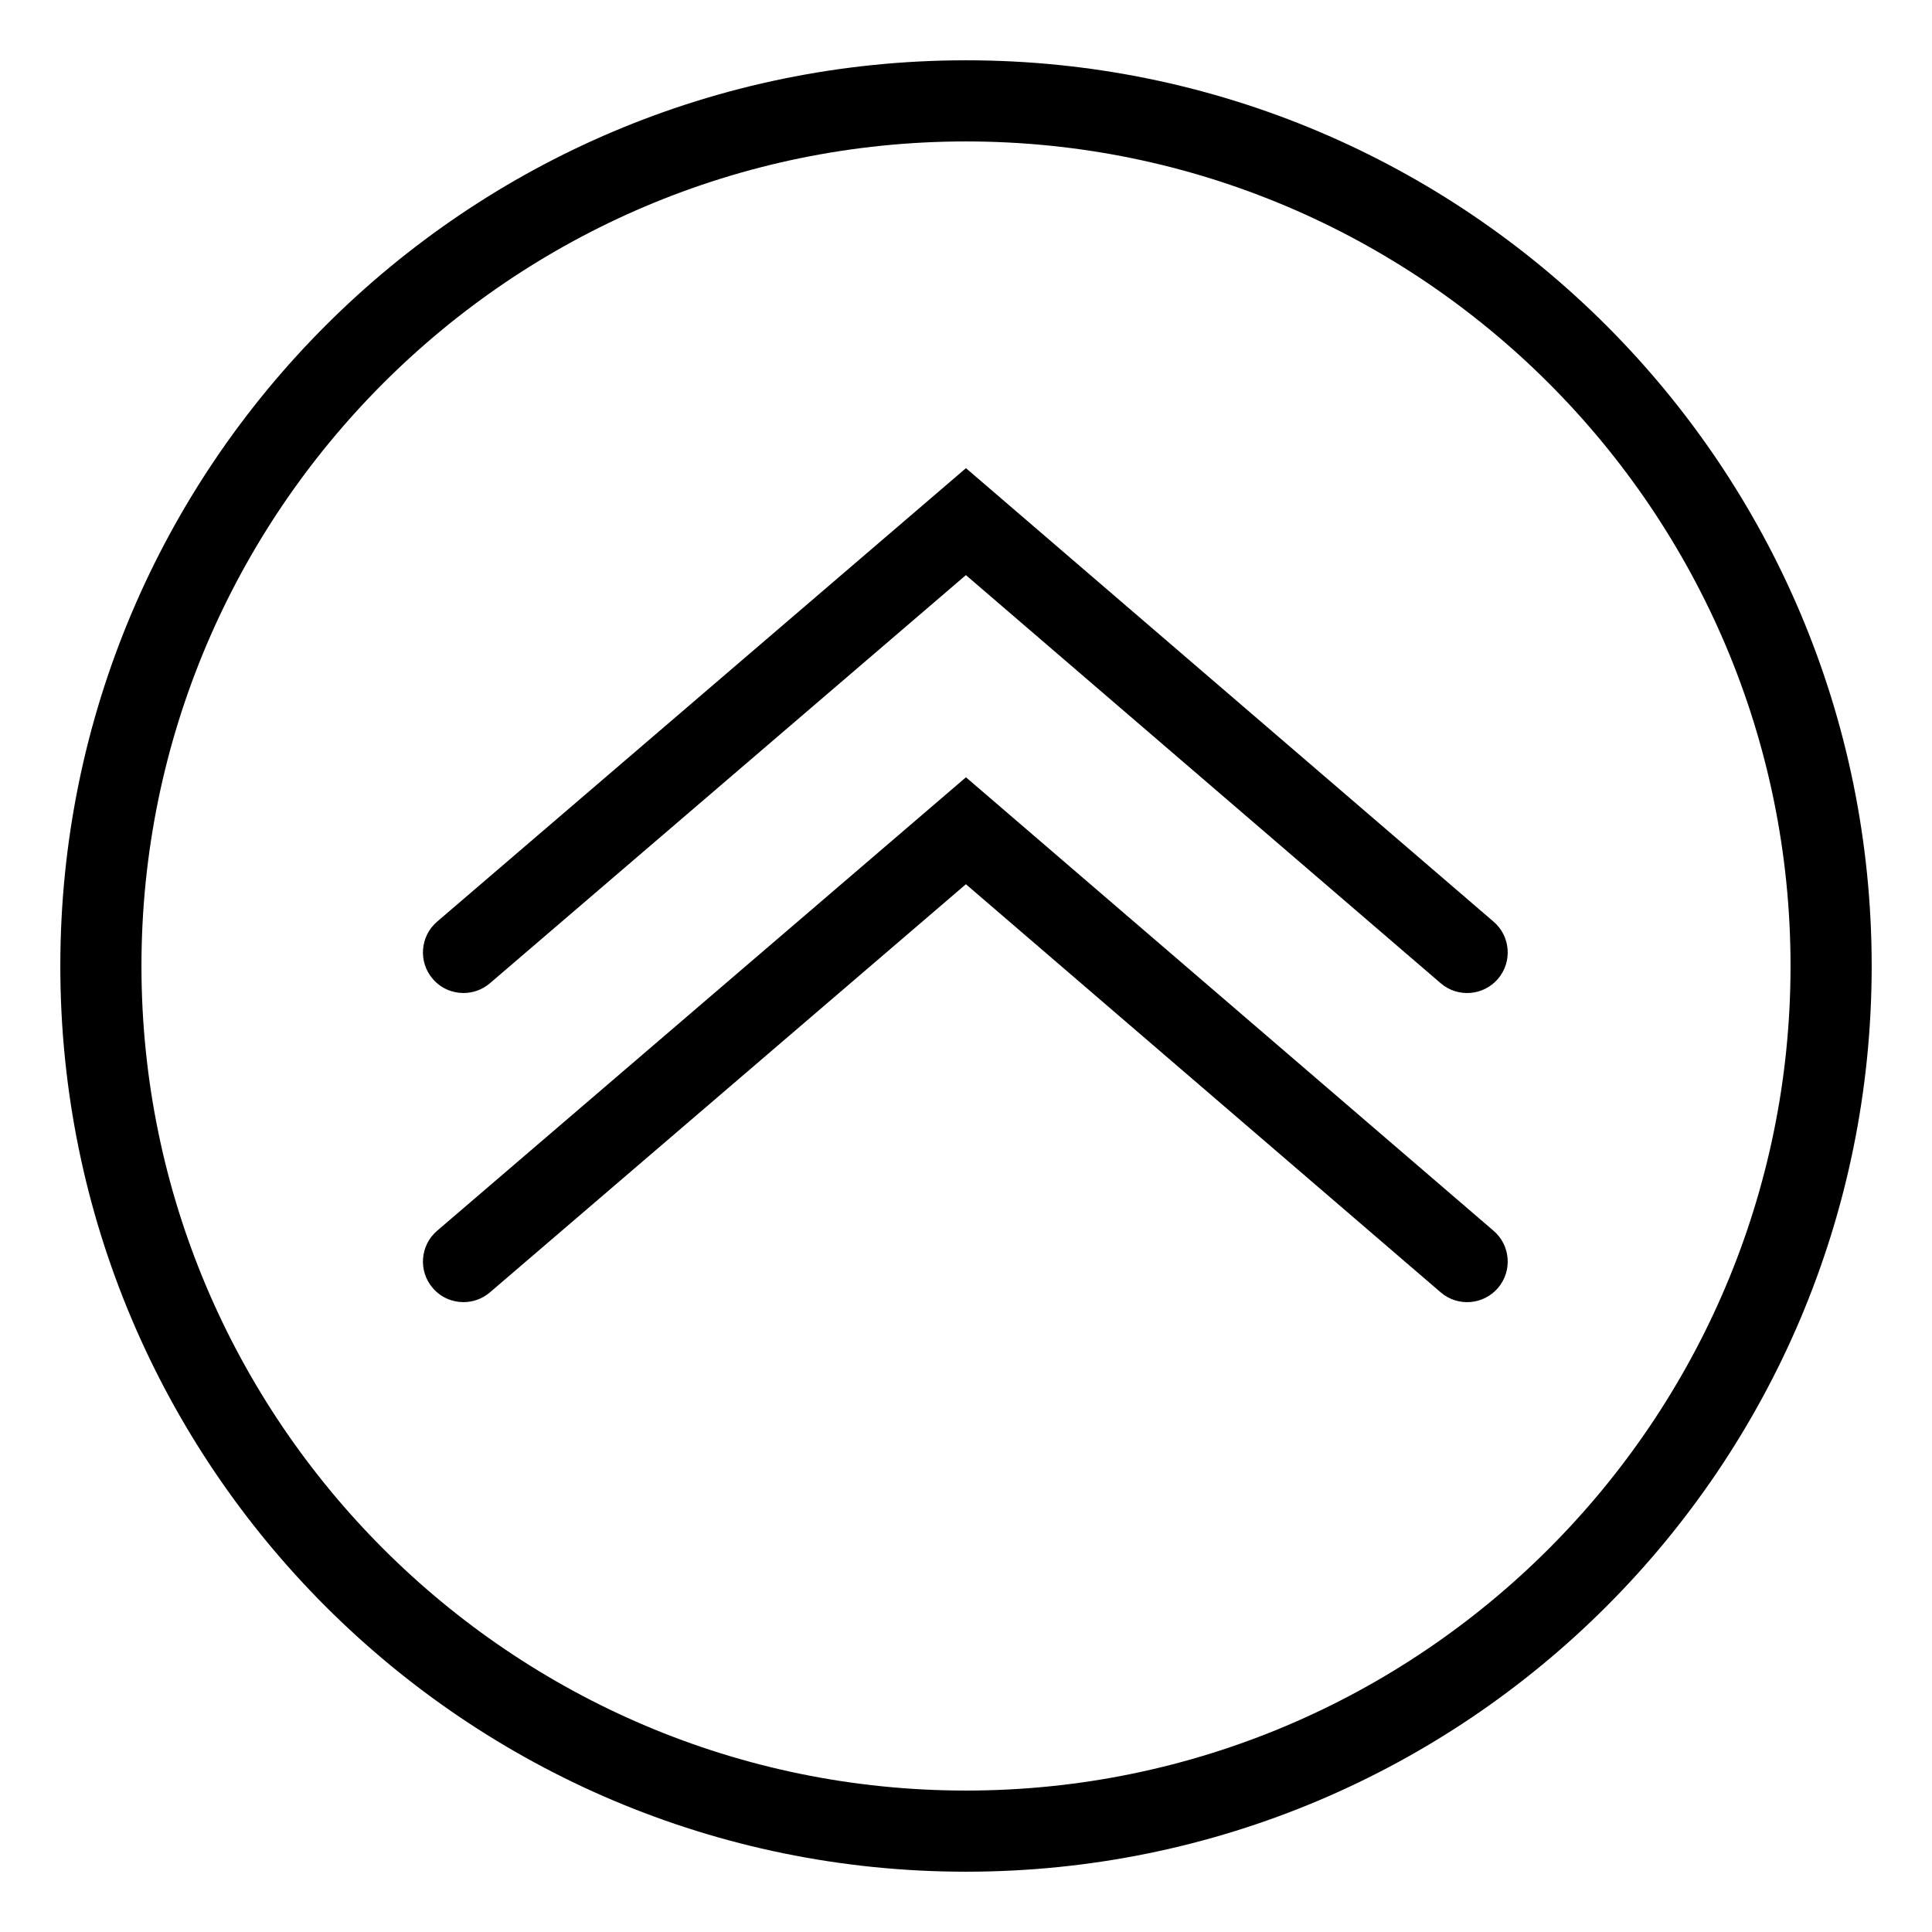
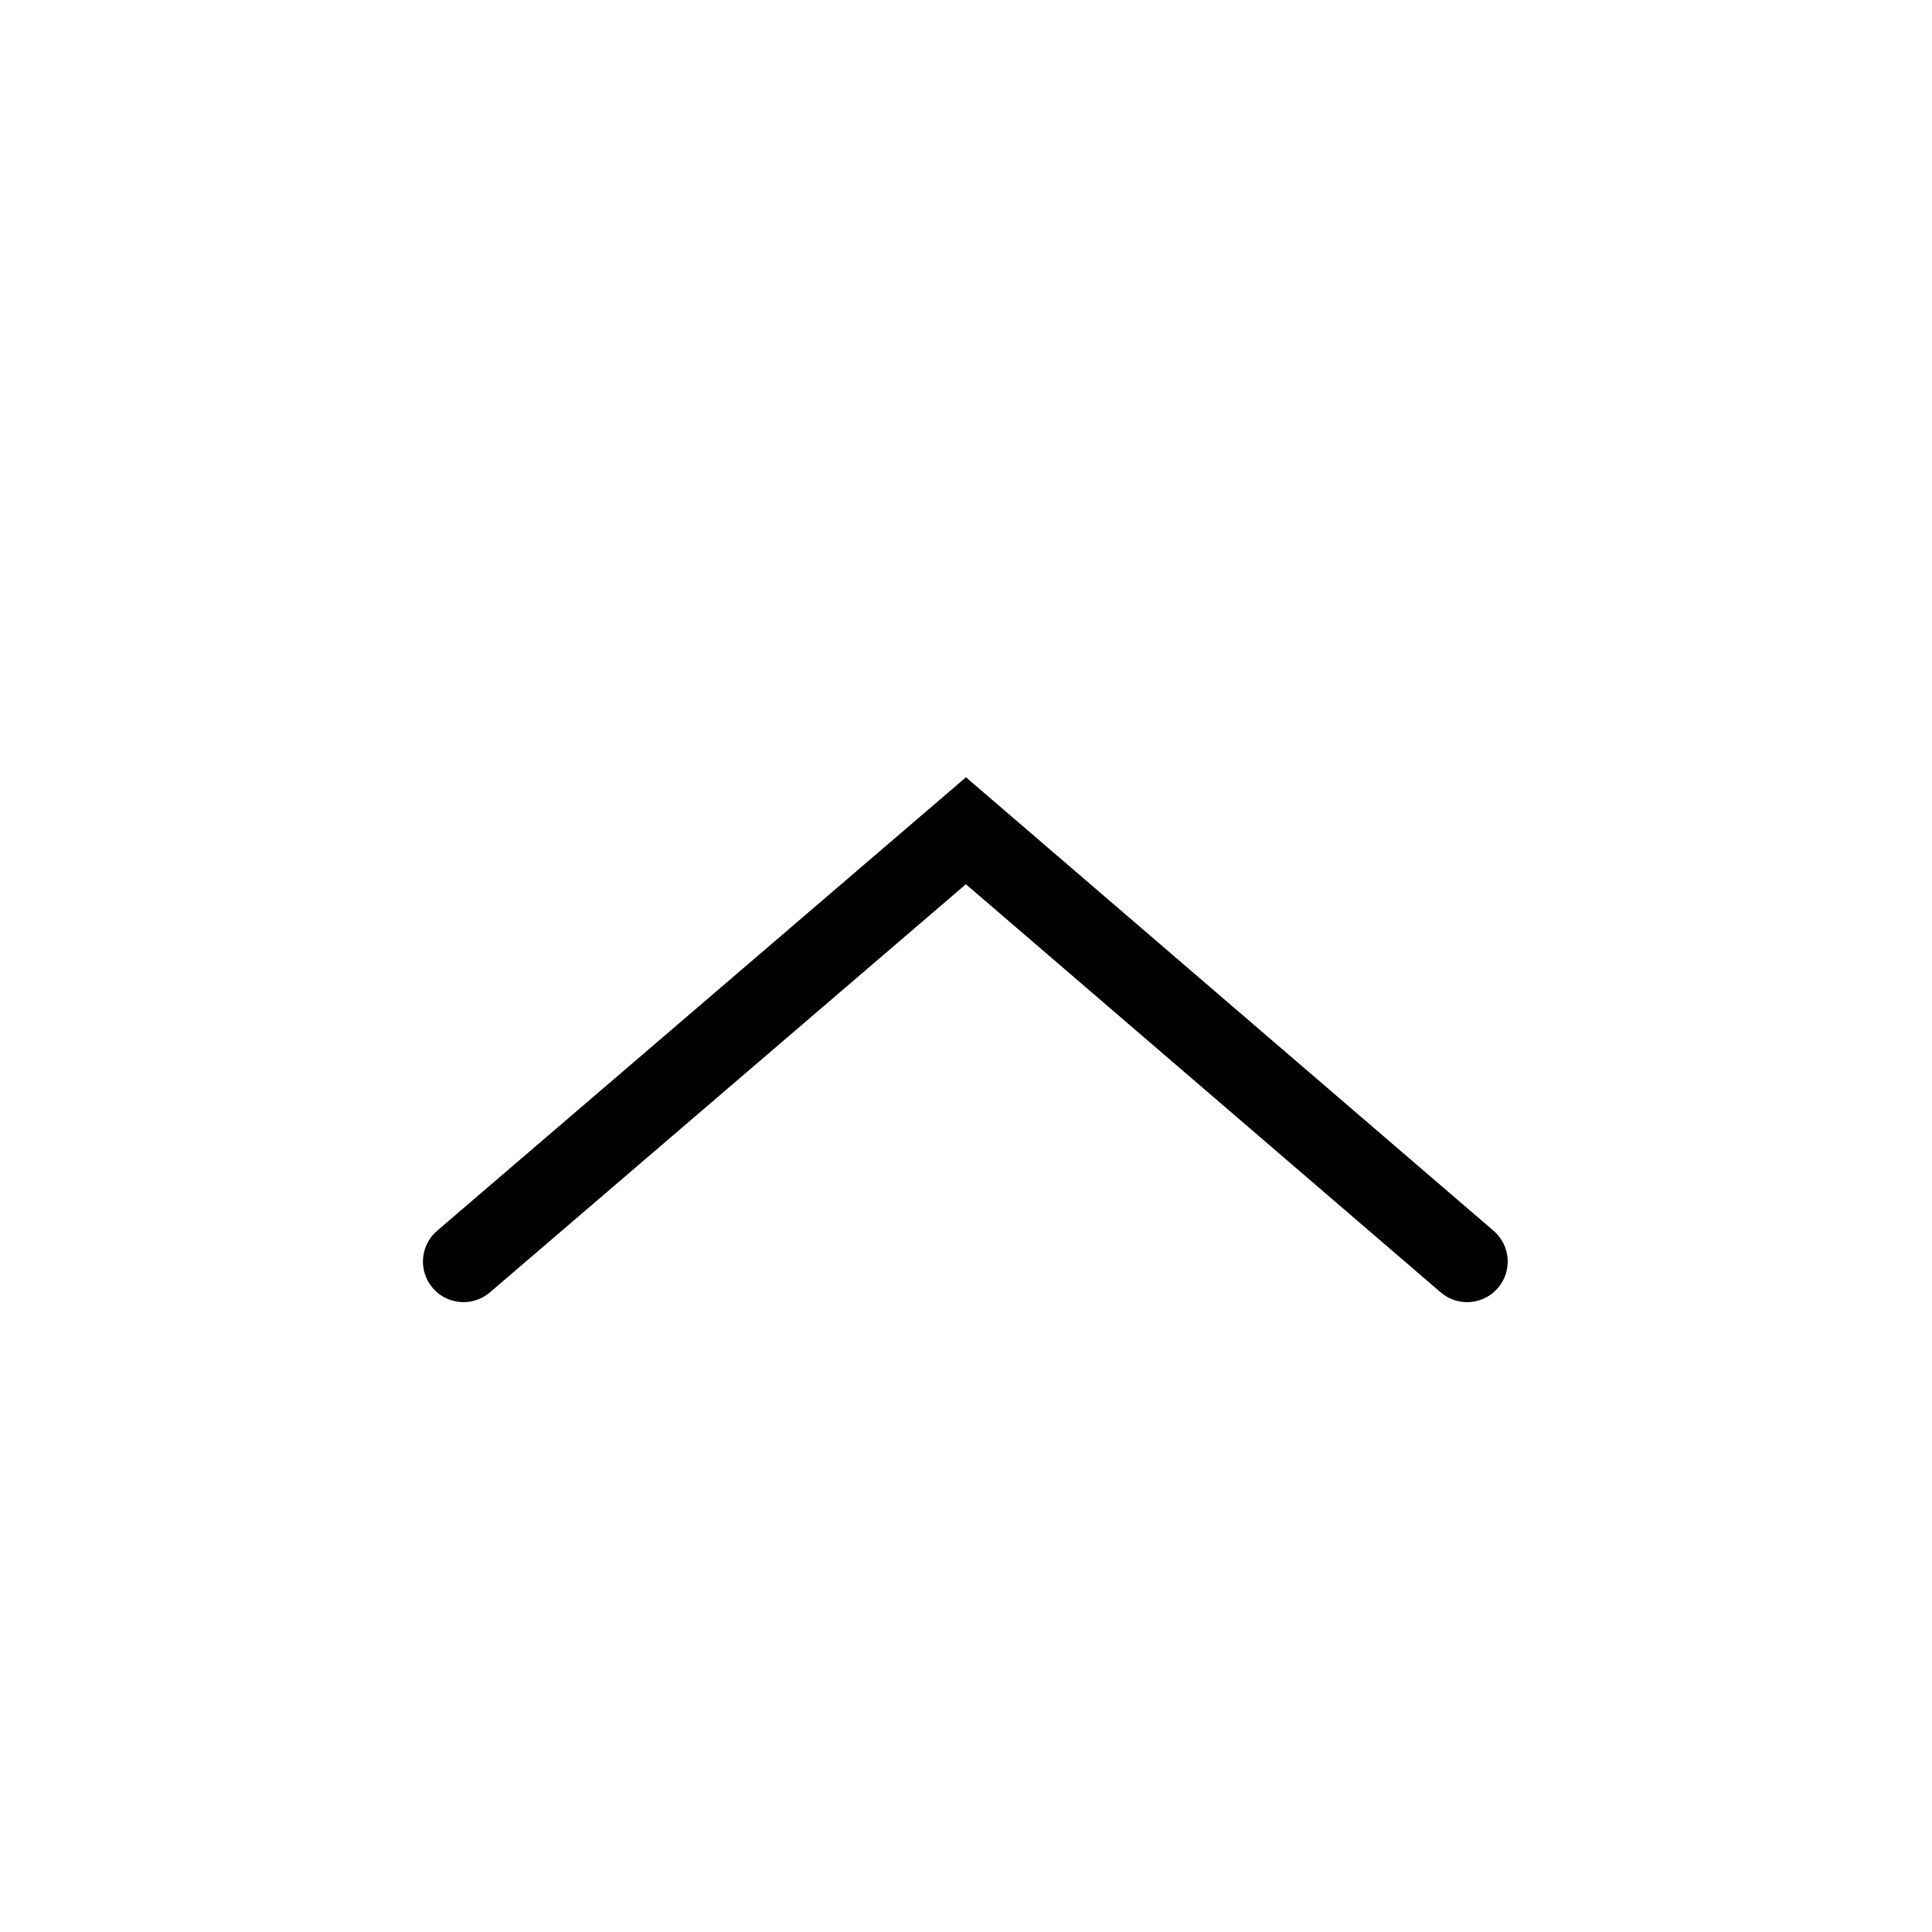
<svg xmlns="http://www.w3.org/2000/svg" version="1.1" id="Calque_1" x="0px" y="0px" width="100px" height="100px" viewBox="0 0 100 100" style="enable-background:new 0 0 100 100;" xml:space="preserve">
  <style type="text/css">

	.st0{fill:none;stroke:#000000;stroke-width:4.2;stroke-linecap:round;stroke-miterlimit:10;}
	.st1{fill:none;stroke:#000000;stroke-width:4;stroke-linecap:round;stroke-miterlimit:10;}

</style>
  <g>
-     <path d="M50,92.679C26.467,92.679,7.322,73.533,7.322,50S26.467,7.321,50,7.321c23.533,0,42.678,19.146,42.678,42.679   S73.533,92.679,50,92.679 M50,96.879c25.891,0,46.878-20.988,46.878-46.879S75.891,3.121,50,3.121   C24.11,3.121,3.122,24.109,3.122,50S24.11,96.879,50,96.879L50,96.879z" />
-   </g>
+     </g>
  <g>
    <g>
      <g>
-         <path d="M23.992,51.398c-0.592,0-1.18-0.248-1.595-0.732c-0.755-0.881-0.653-2.206,0.227-2.961l27.374-23.473l27.31,23.474     c0.879,0.756,0.979,2.082,0.224,2.962c-0.757,0.879-2.081,0.98-2.962,0.224L49.995,29.768L25.358,50.893     C24.961,51.232,24.476,51.398,23.992,51.398z" />
-       </g>
+         </g>
    </g>
    <g>
      <g>
        <path d="M23.992,67.398c-0.592,0-1.18-0.248-1.595-0.732c-0.755-0.881-0.653-2.206,0.227-2.961l27.374-23.473l27.31,23.474     c0.879,0.756,0.979,2.082,0.224,2.962c-0.757,0.879-2.081,0.98-2.962,0.224L49.995,45.768L25.358,66.893     C24.961,67.232,24.476,67.398,23.992,67.398z" />
      </g>
    </g>
  </g>
</svg>